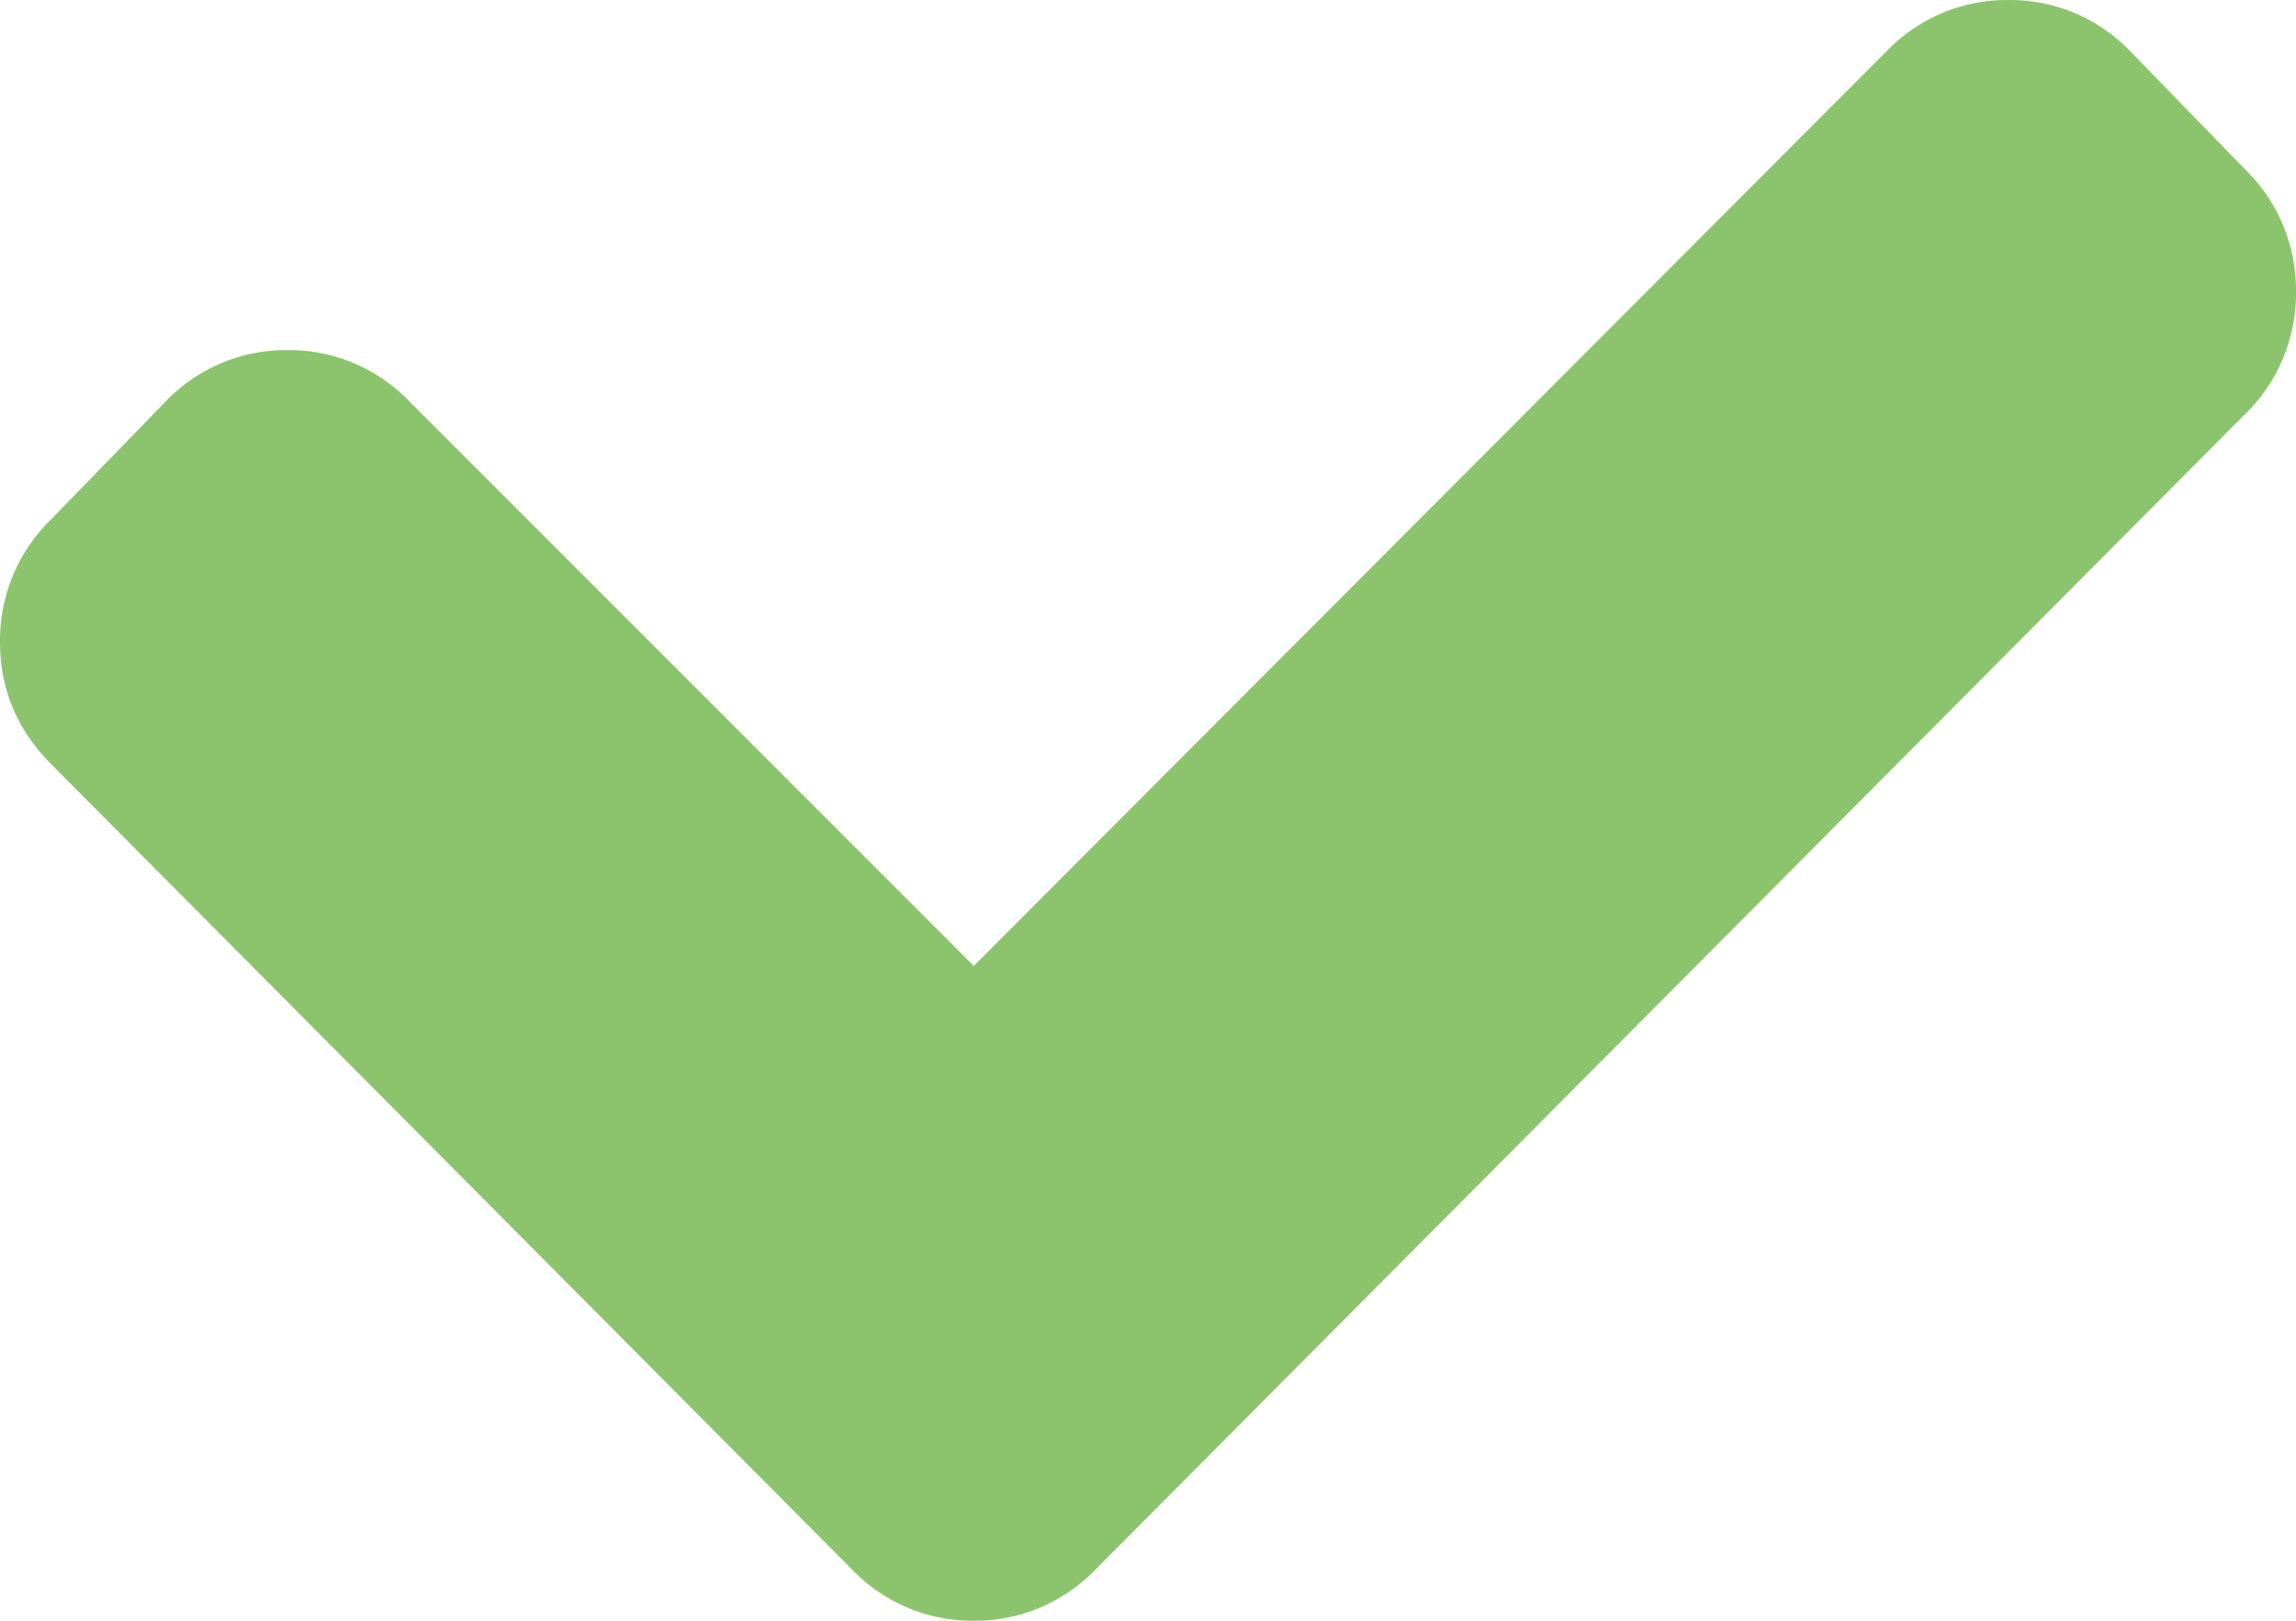
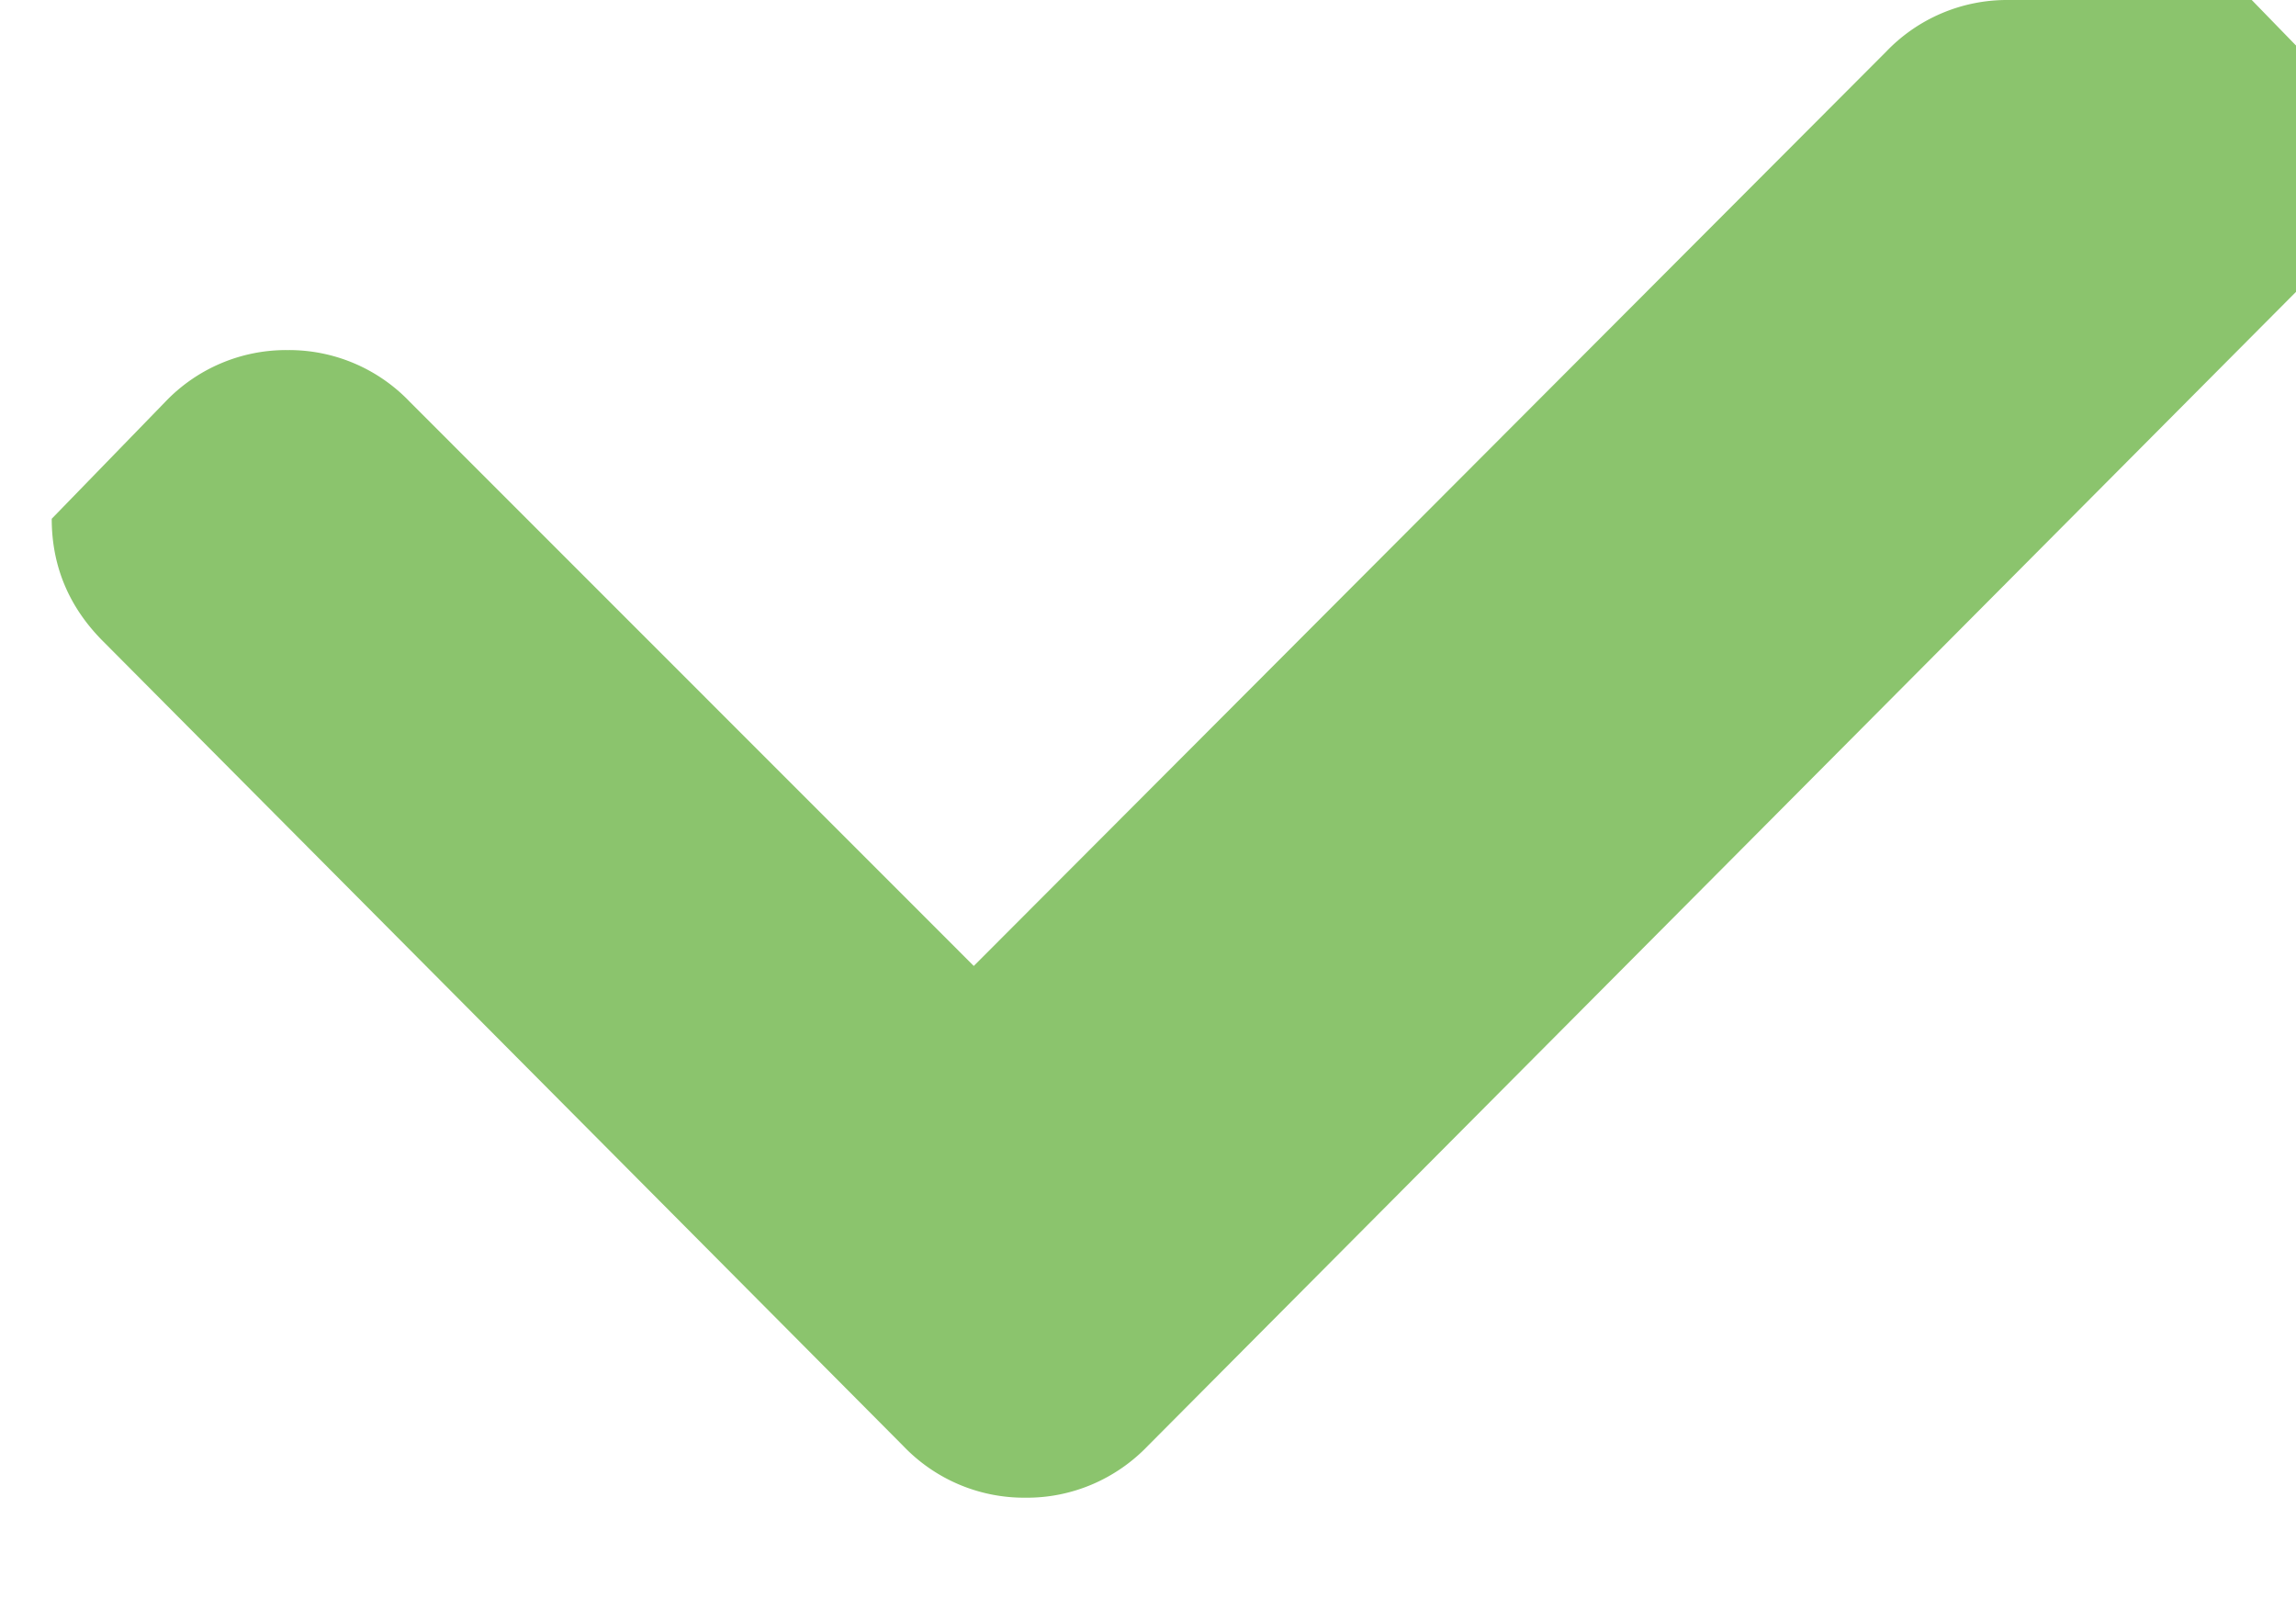
<svg xmlns="http://www.w3.org/2000/svg" width="17" height="12" viewBox="0 0 17 12">
-   <path fill="#8BC46D" fill-rule="evenodd" d="M14.87 0a1.237 1.237 0 0 0-.906.384L7.21 7.152 3.035 2.976a1.236 1.236 0 0 0-.906-.384 1.236 1.236 0 0 0-.906.384l-.84.865A1.248 1.248 0 0 0 0 4.752c0 .35.127.655.383.91l5.92 5.953c.238.25.566.388.908.385.34.003.668-.136.906-.385l8.5-8.543c.247-.236.386-.567.383-.912a1.248 1.248 0 0 0-.383-.912l-.841-.865A1.234 1.234 0 0 0 14.87 0z" />
+   <path fill="#8BC46D" fill-rule="evenodd" d="M14.87 0a1.237 1.237 0 0 0-.906.384L7.21 7.152 3.035 2.976a1.236 1.236 0 0 0-.906-.384 1.236 1.236 0 0 0-.906.384l-.84.865c0 .35.127.655.383.91l5.92 5.953c.238.25.566.388.908.385.34.003.668-.136.906-.385l8.5-8.543c.247-.236.386-.567.383-.912a1.248 1.248 0 0 0-.383-.912l-.841-.865A1.234 1.234 0 0 0 14.87 0z" />
</svg>